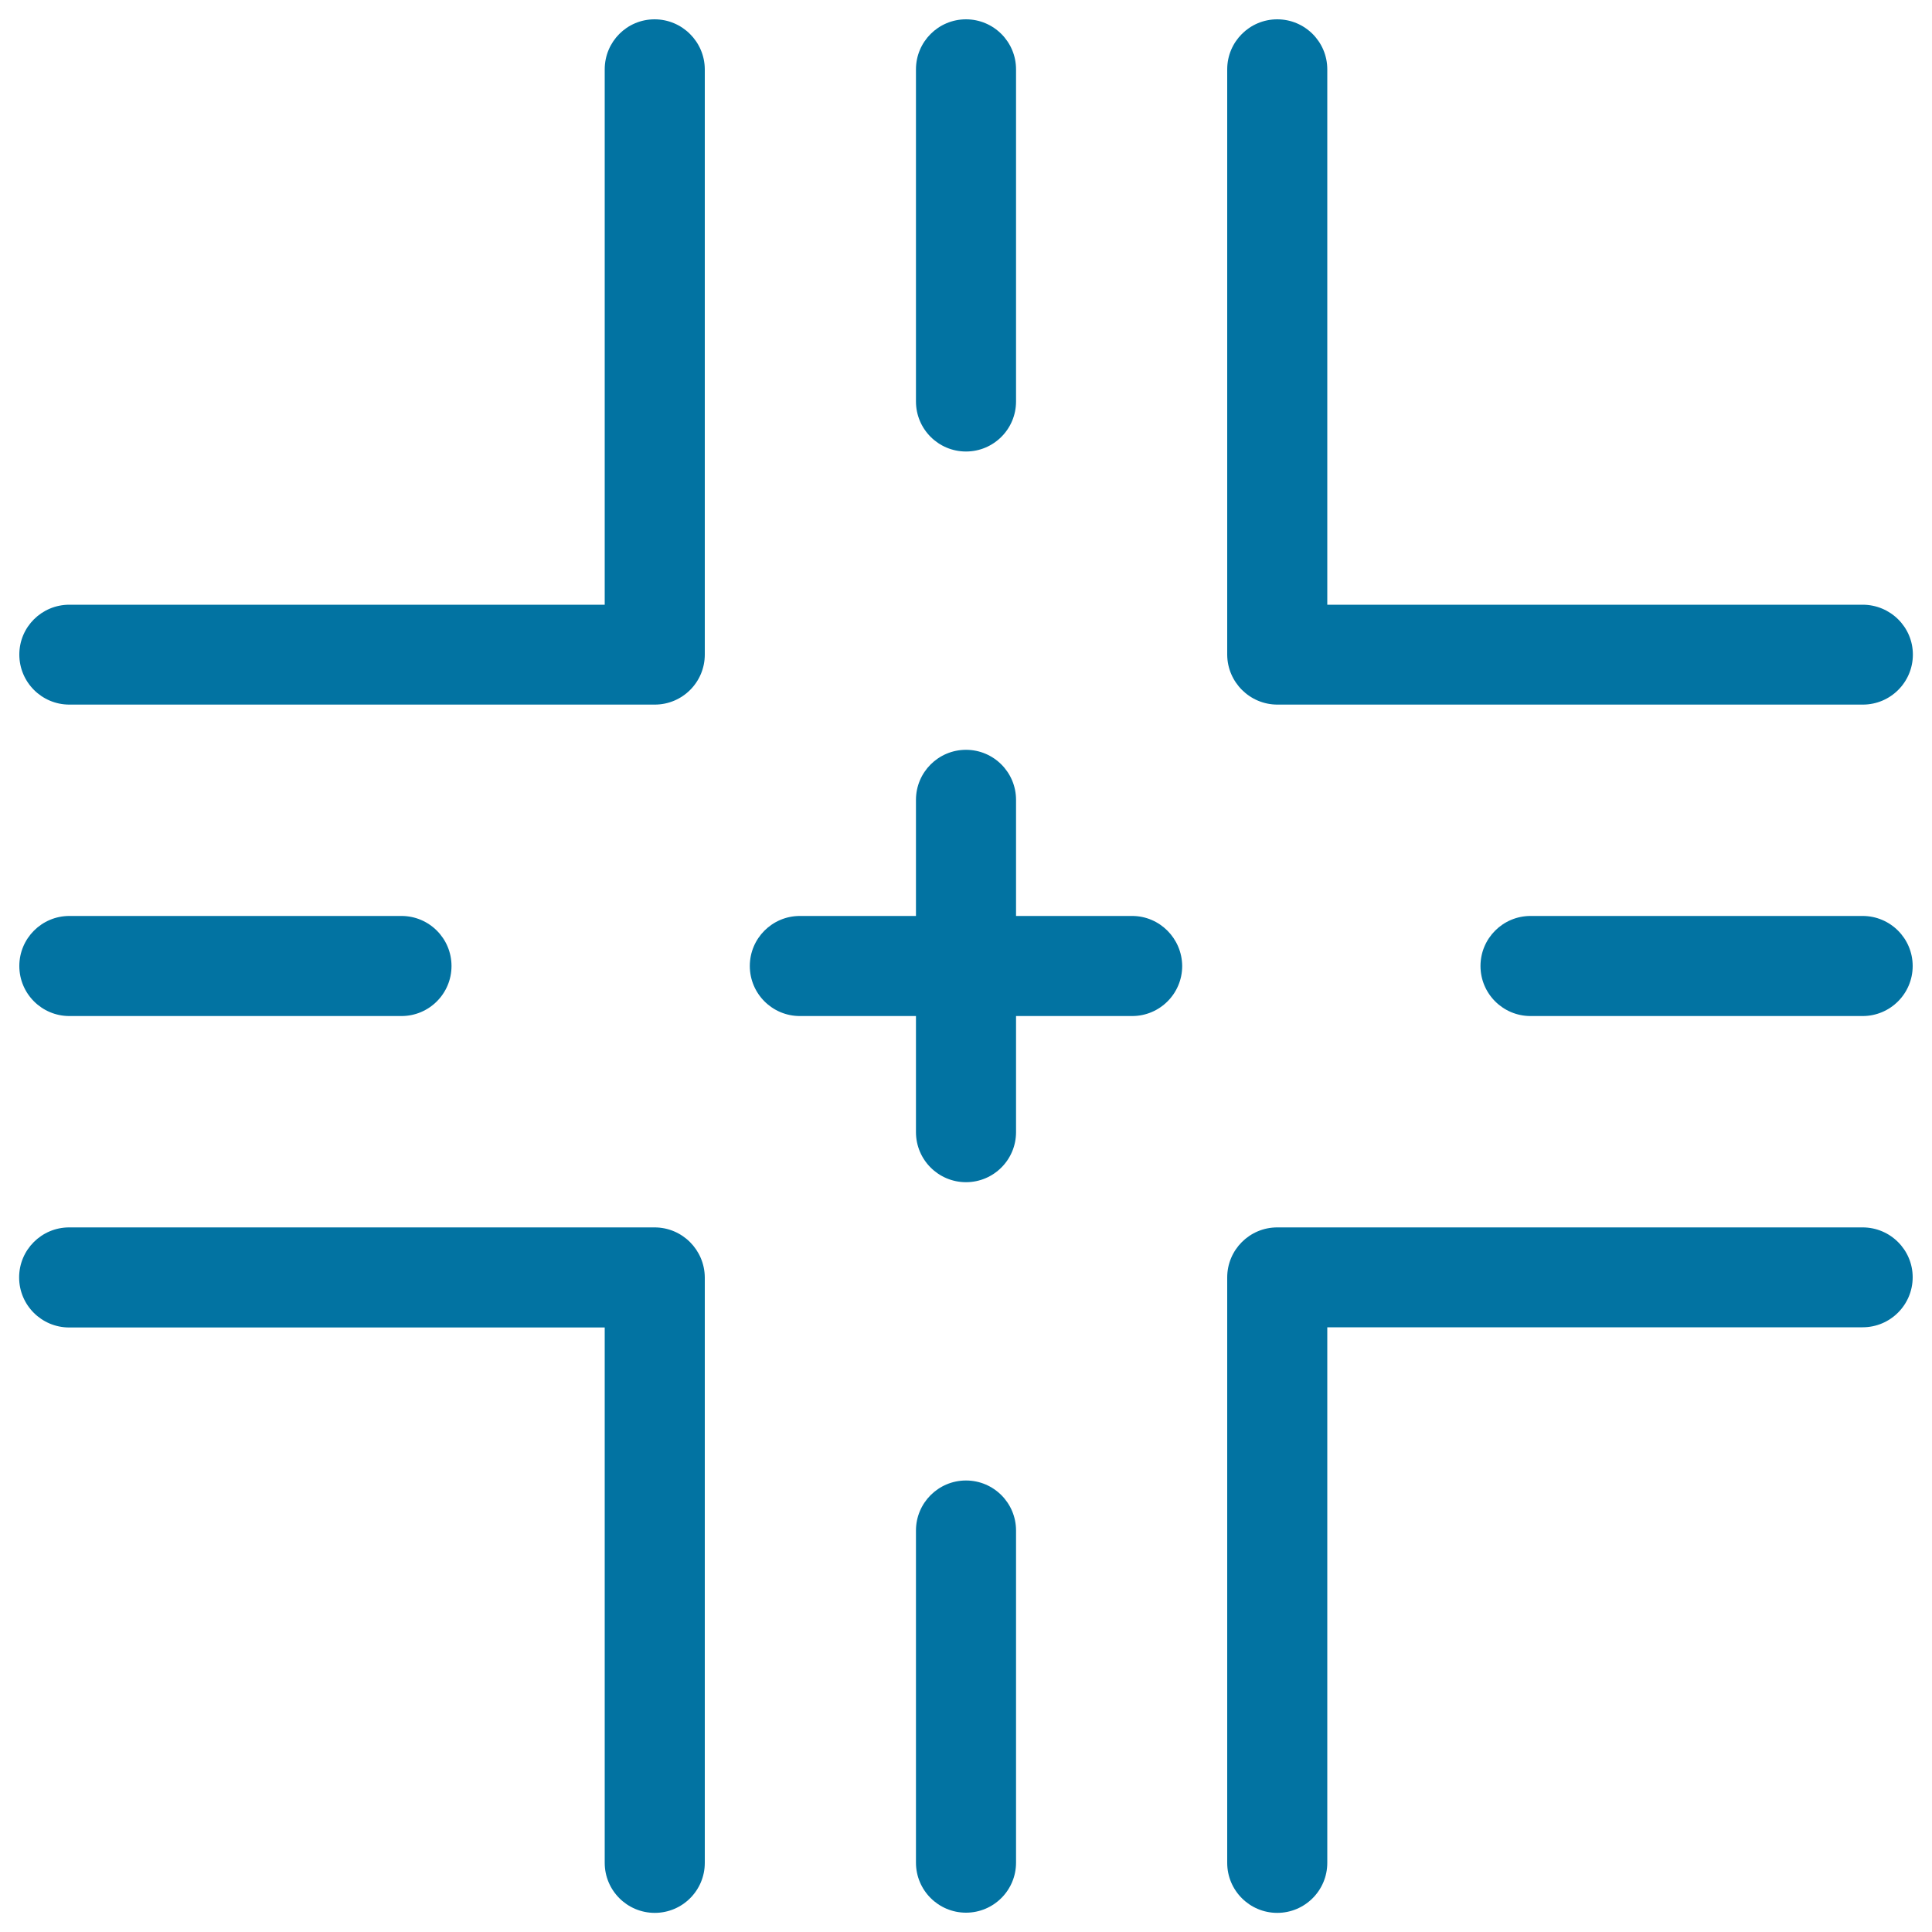
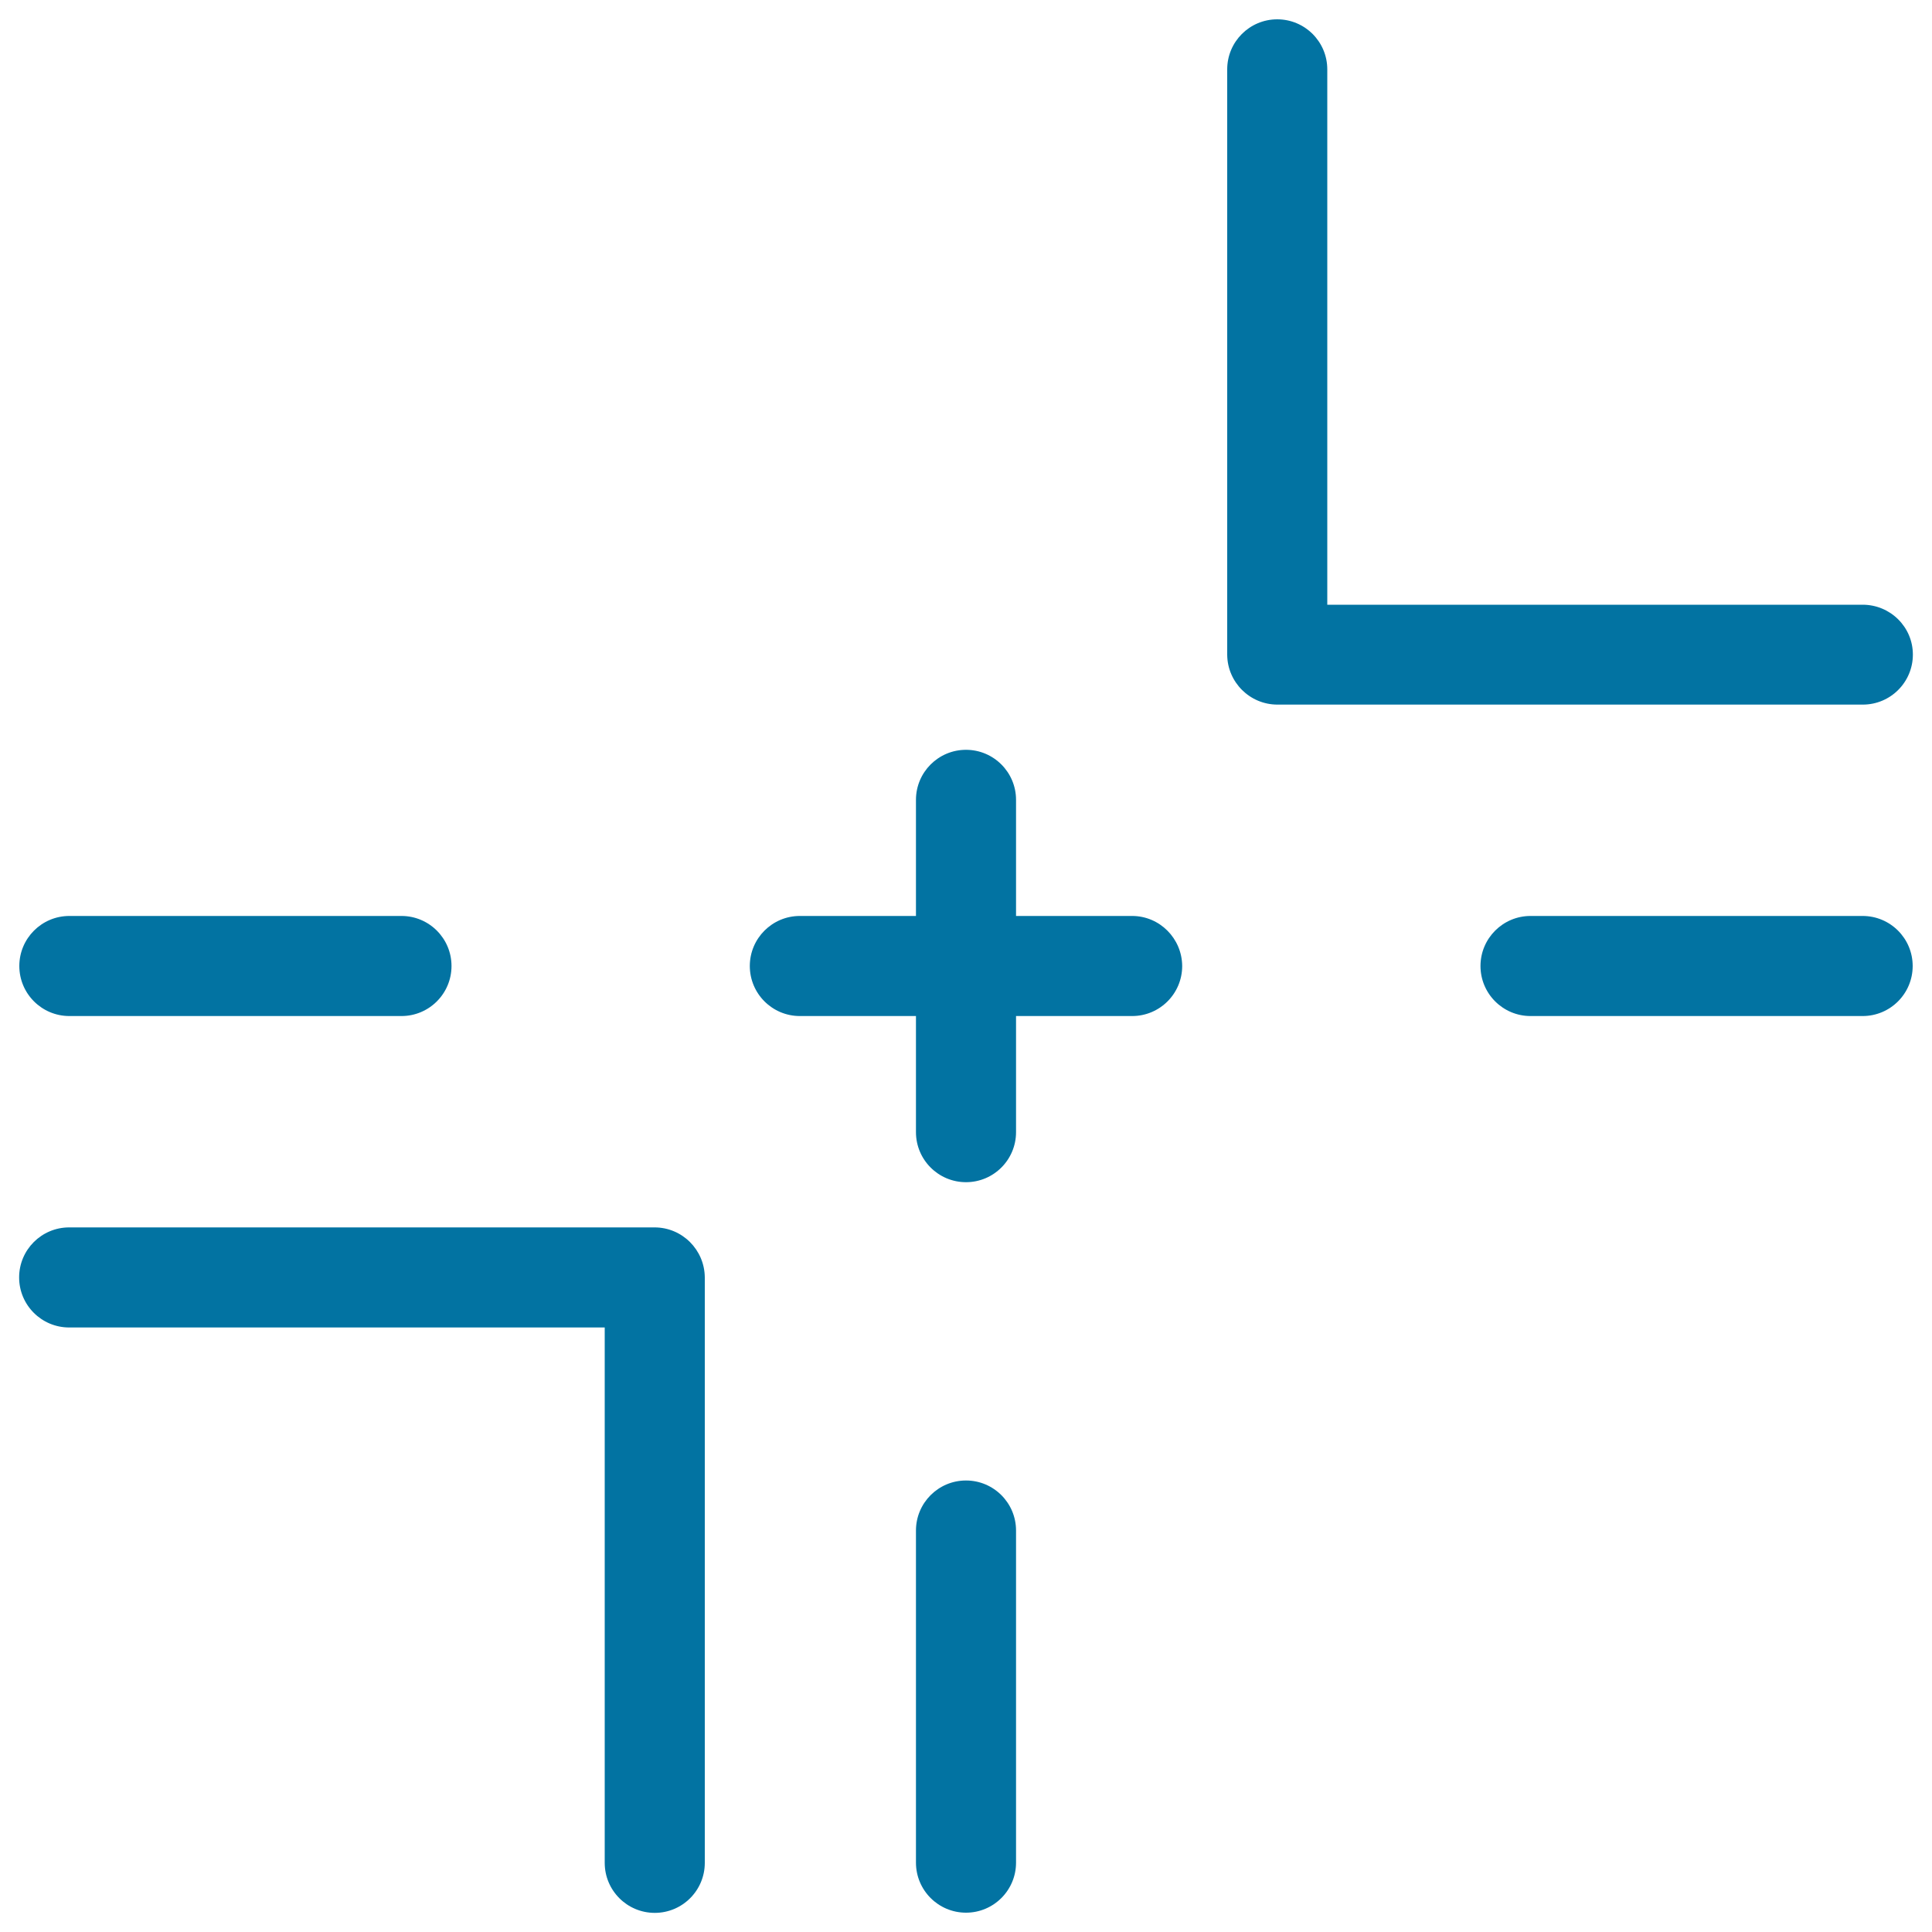
<svg xmlns="http://www.w3.org/2000/svg" viewBox="0 0 1000 1000" style="fill:#0273a2">
  <title>Road Intersection Sign SVG icon</title>
  <g>
    <g>
-       <path d="M964.1,635.3h-303c-14.3,0-25.9,11.6-25.9,25.9v303c0,14.3,11.6,25.9,25.9,25.9c14.3,0,25.9-11.6,25.9-25.9V687h277.1c14.3,0,25.9-11.6,25.9-25.9C990,646.9,978.4,635.3,964.1,635.3z" />
      <path d="M338.8,635.3h-303c-14.3,0-25.9,11.6-25.9,25.9c0,14.3,11.6,25.9,25.9,25.9H313v277.1c0,14.3,11.6,25.9,25.9,25.9s25.9-11.6,25.9-25.9v-303C364.7,646.9,353.1,635.3,338.8,635.3z" />
-       <path d="M338.8,10C324.5,10,313,21.6,313,35.9V313H35.9C21.6,313,10,324.5,10,338.8s11.6,25.9,25.9,25.9h303c14.3,0,25.9-11.6,25.9-25.9v-303C364.7,21.6,353.1,10,338.8,10z" />
      <path d="M661.2,364.7h303c14.3,0,25.9-11.6,25.9-25.9S978.4,313,964.1,313H687V35.9c0-14.3-11.6-25.9-25.9-25.9c-14.3,0-25.9,11.6-25.9,25.9v303C635.3,353.1,646.9,364.7,661.2,364.7z" />
      <path d="M500,766.3c-14.3,0-25.9,11.6-25.9,25.9v171.9c0,14.3,11.6,25.9,25.9,25.9c14.3,0,25.9-11.6,25.9-25.9V792.2C525.9,777.9,514.3,766.3,500,766.3z" />
-       <path d="M500,233.7c14.3,0,25.9-11.6,25.9-25.9V35.9c0-14.3-11.6-25.9-25.9-25.9c-14.3,0-25.9,11.6-25.9,25.9v171.9C474.1,222.1,485.7,233.7,500,233.7z" />
      <path d="M35.9,525.9h171.9c14.3,0,25.9-11.6,25.9-25.9c0-14.3-11.6-25.9-25.9-25.9H35.9C21.6,474.1,10,485.7,10,500C10,514.3,21.6,525.9,35.9,525.9z" />
      <path d="M964.1,474.1H792.2c-14.3,0-25.9,11.6-25.9,25.9c0,14.3,11.6,25.9,25.9,25.9h171.9c14.3,0,25.9-11.6,25.9-25.9C990,485.7,978.4,474.1,964.1,474.1z" />
      <path d="M586,474.1h-60.1V414c0-14.3-11.6-25.9-25.9-25.9c-14.3,0-25.9,11.6-25.9,25.9v60.1H414c-14.3,0-25.9,11.6-25.9,25.9c0,14.3,11.6,25.9,25.9,25.9h60.1V586c0,14.3,11.6,25.9,25.9,25.9c14.3,0,25.9-11.6,25.9-25.9v-60.1H586c14.3,0,25.9-11.6,25.9-25.9C611.8,485.7,600.2,474.1,586,474.1z" />
    </g>
  </g>
</svg>